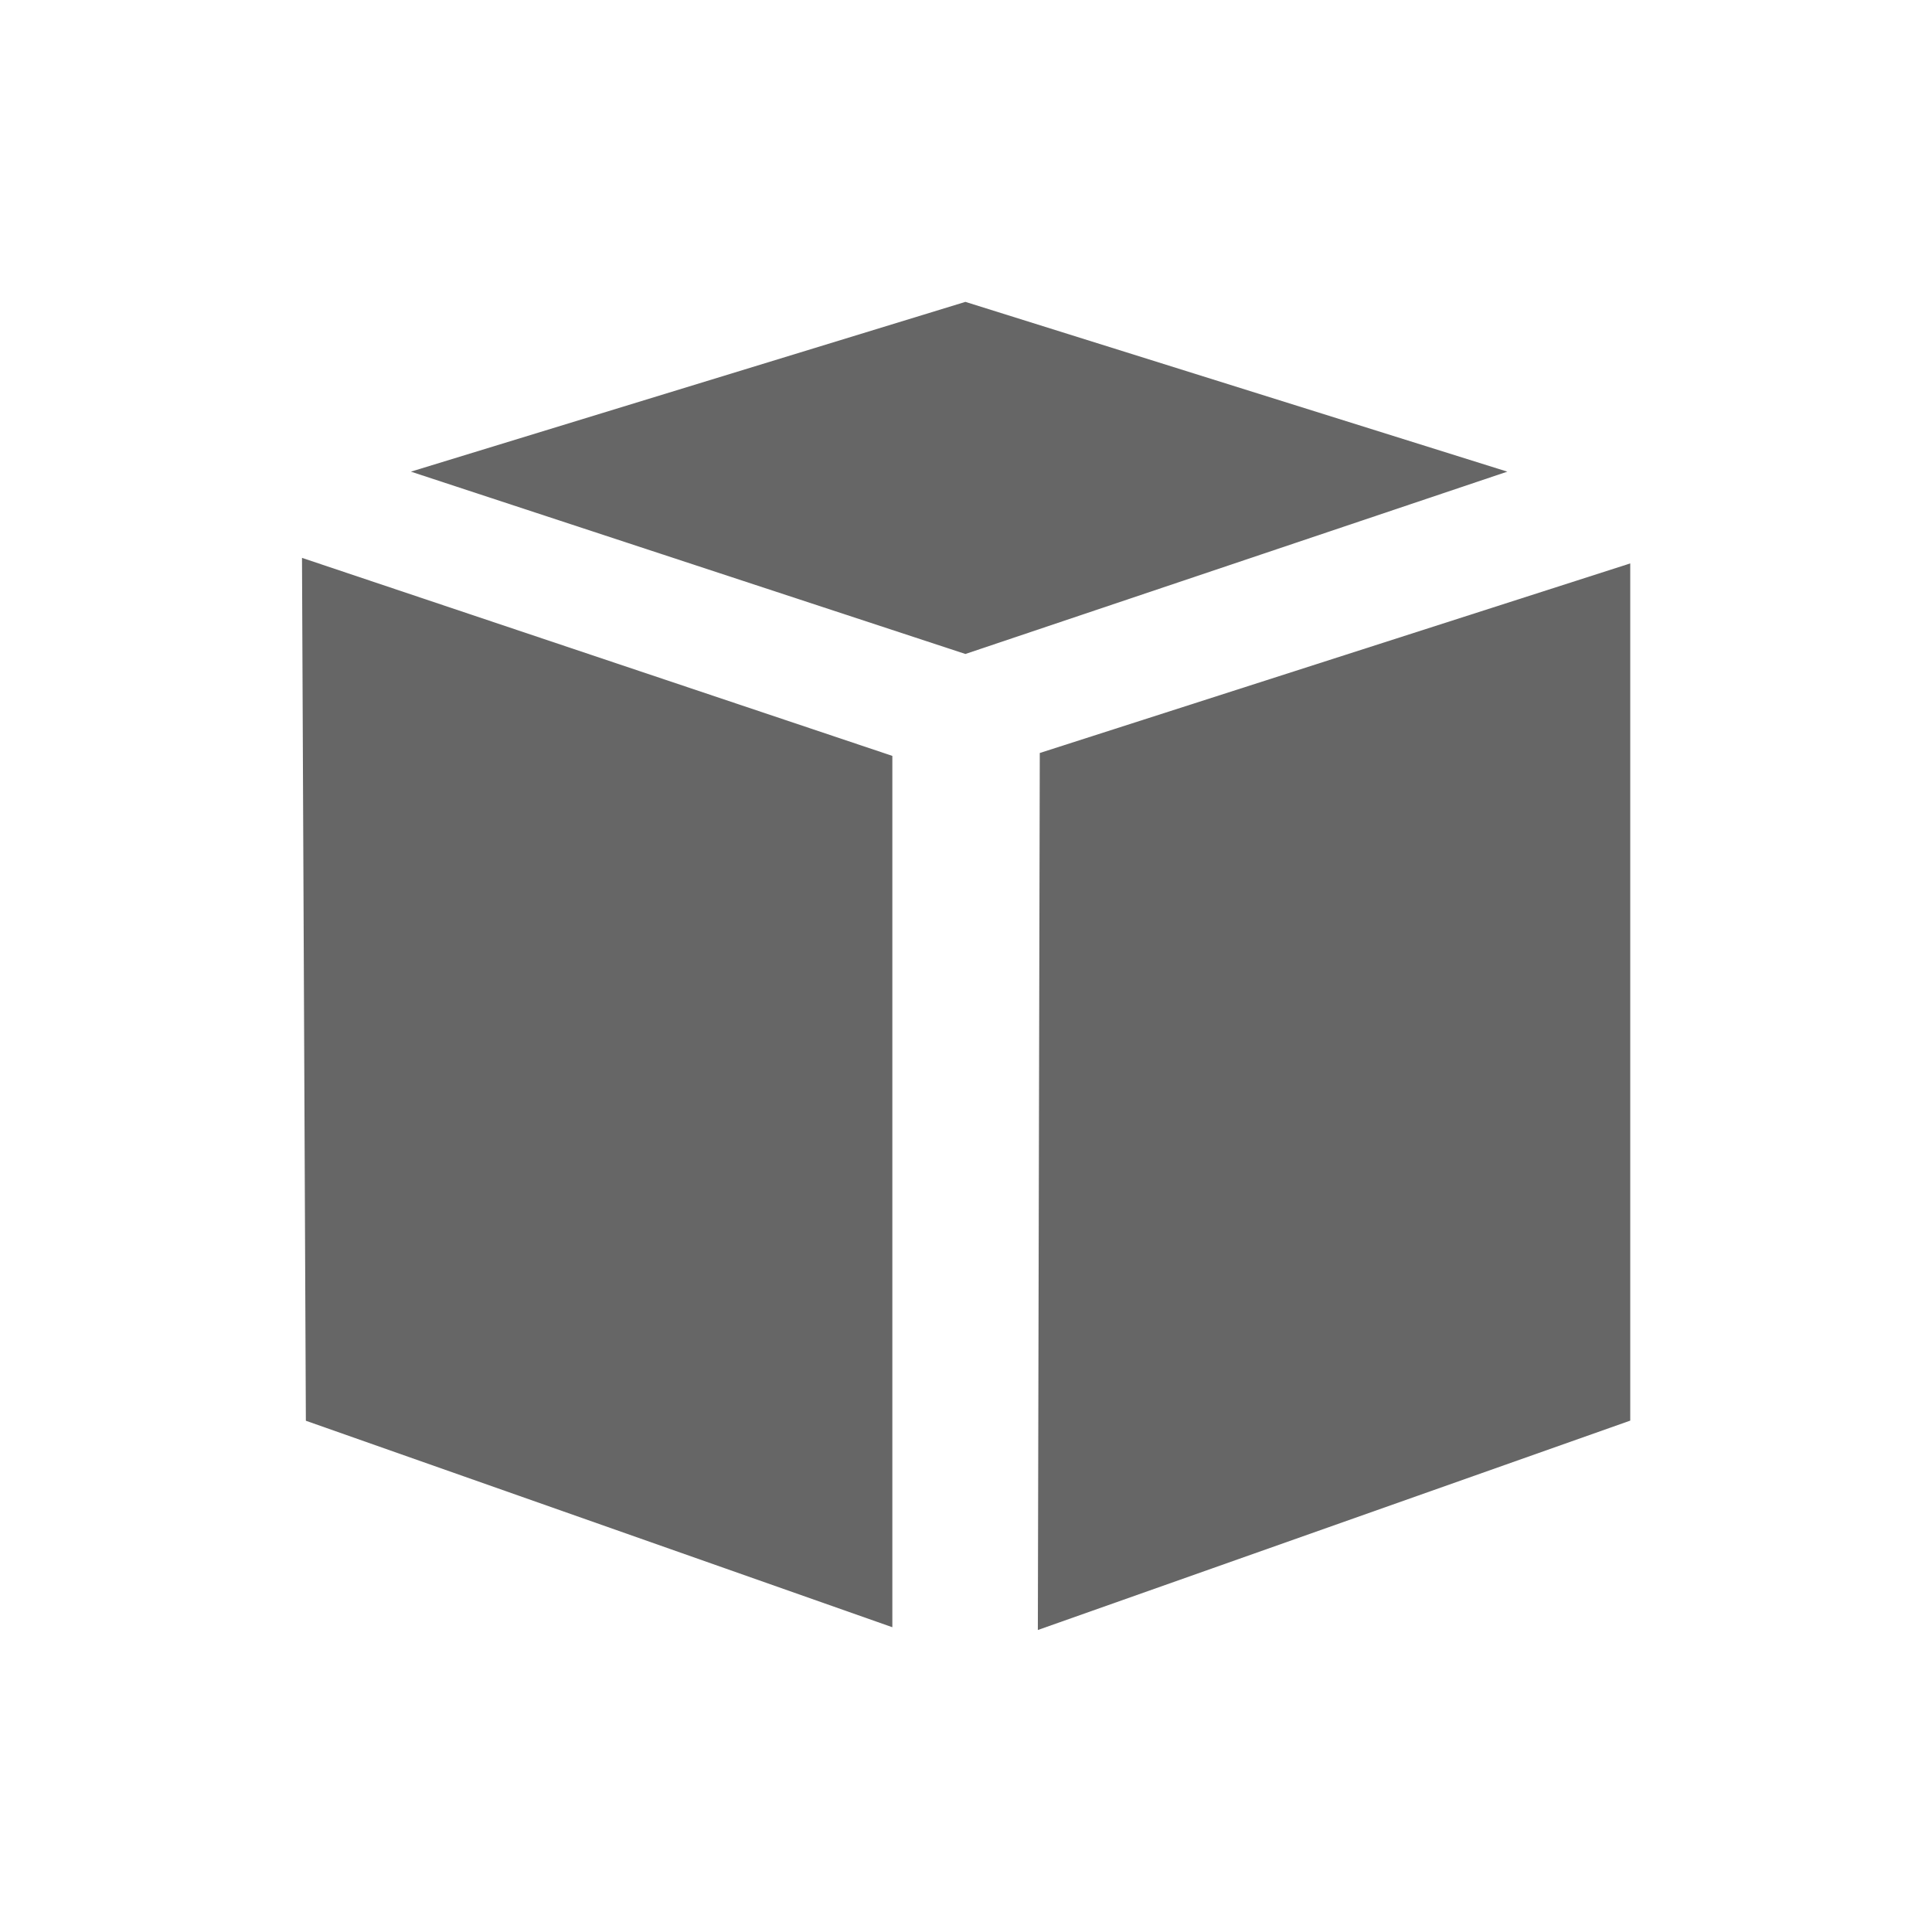
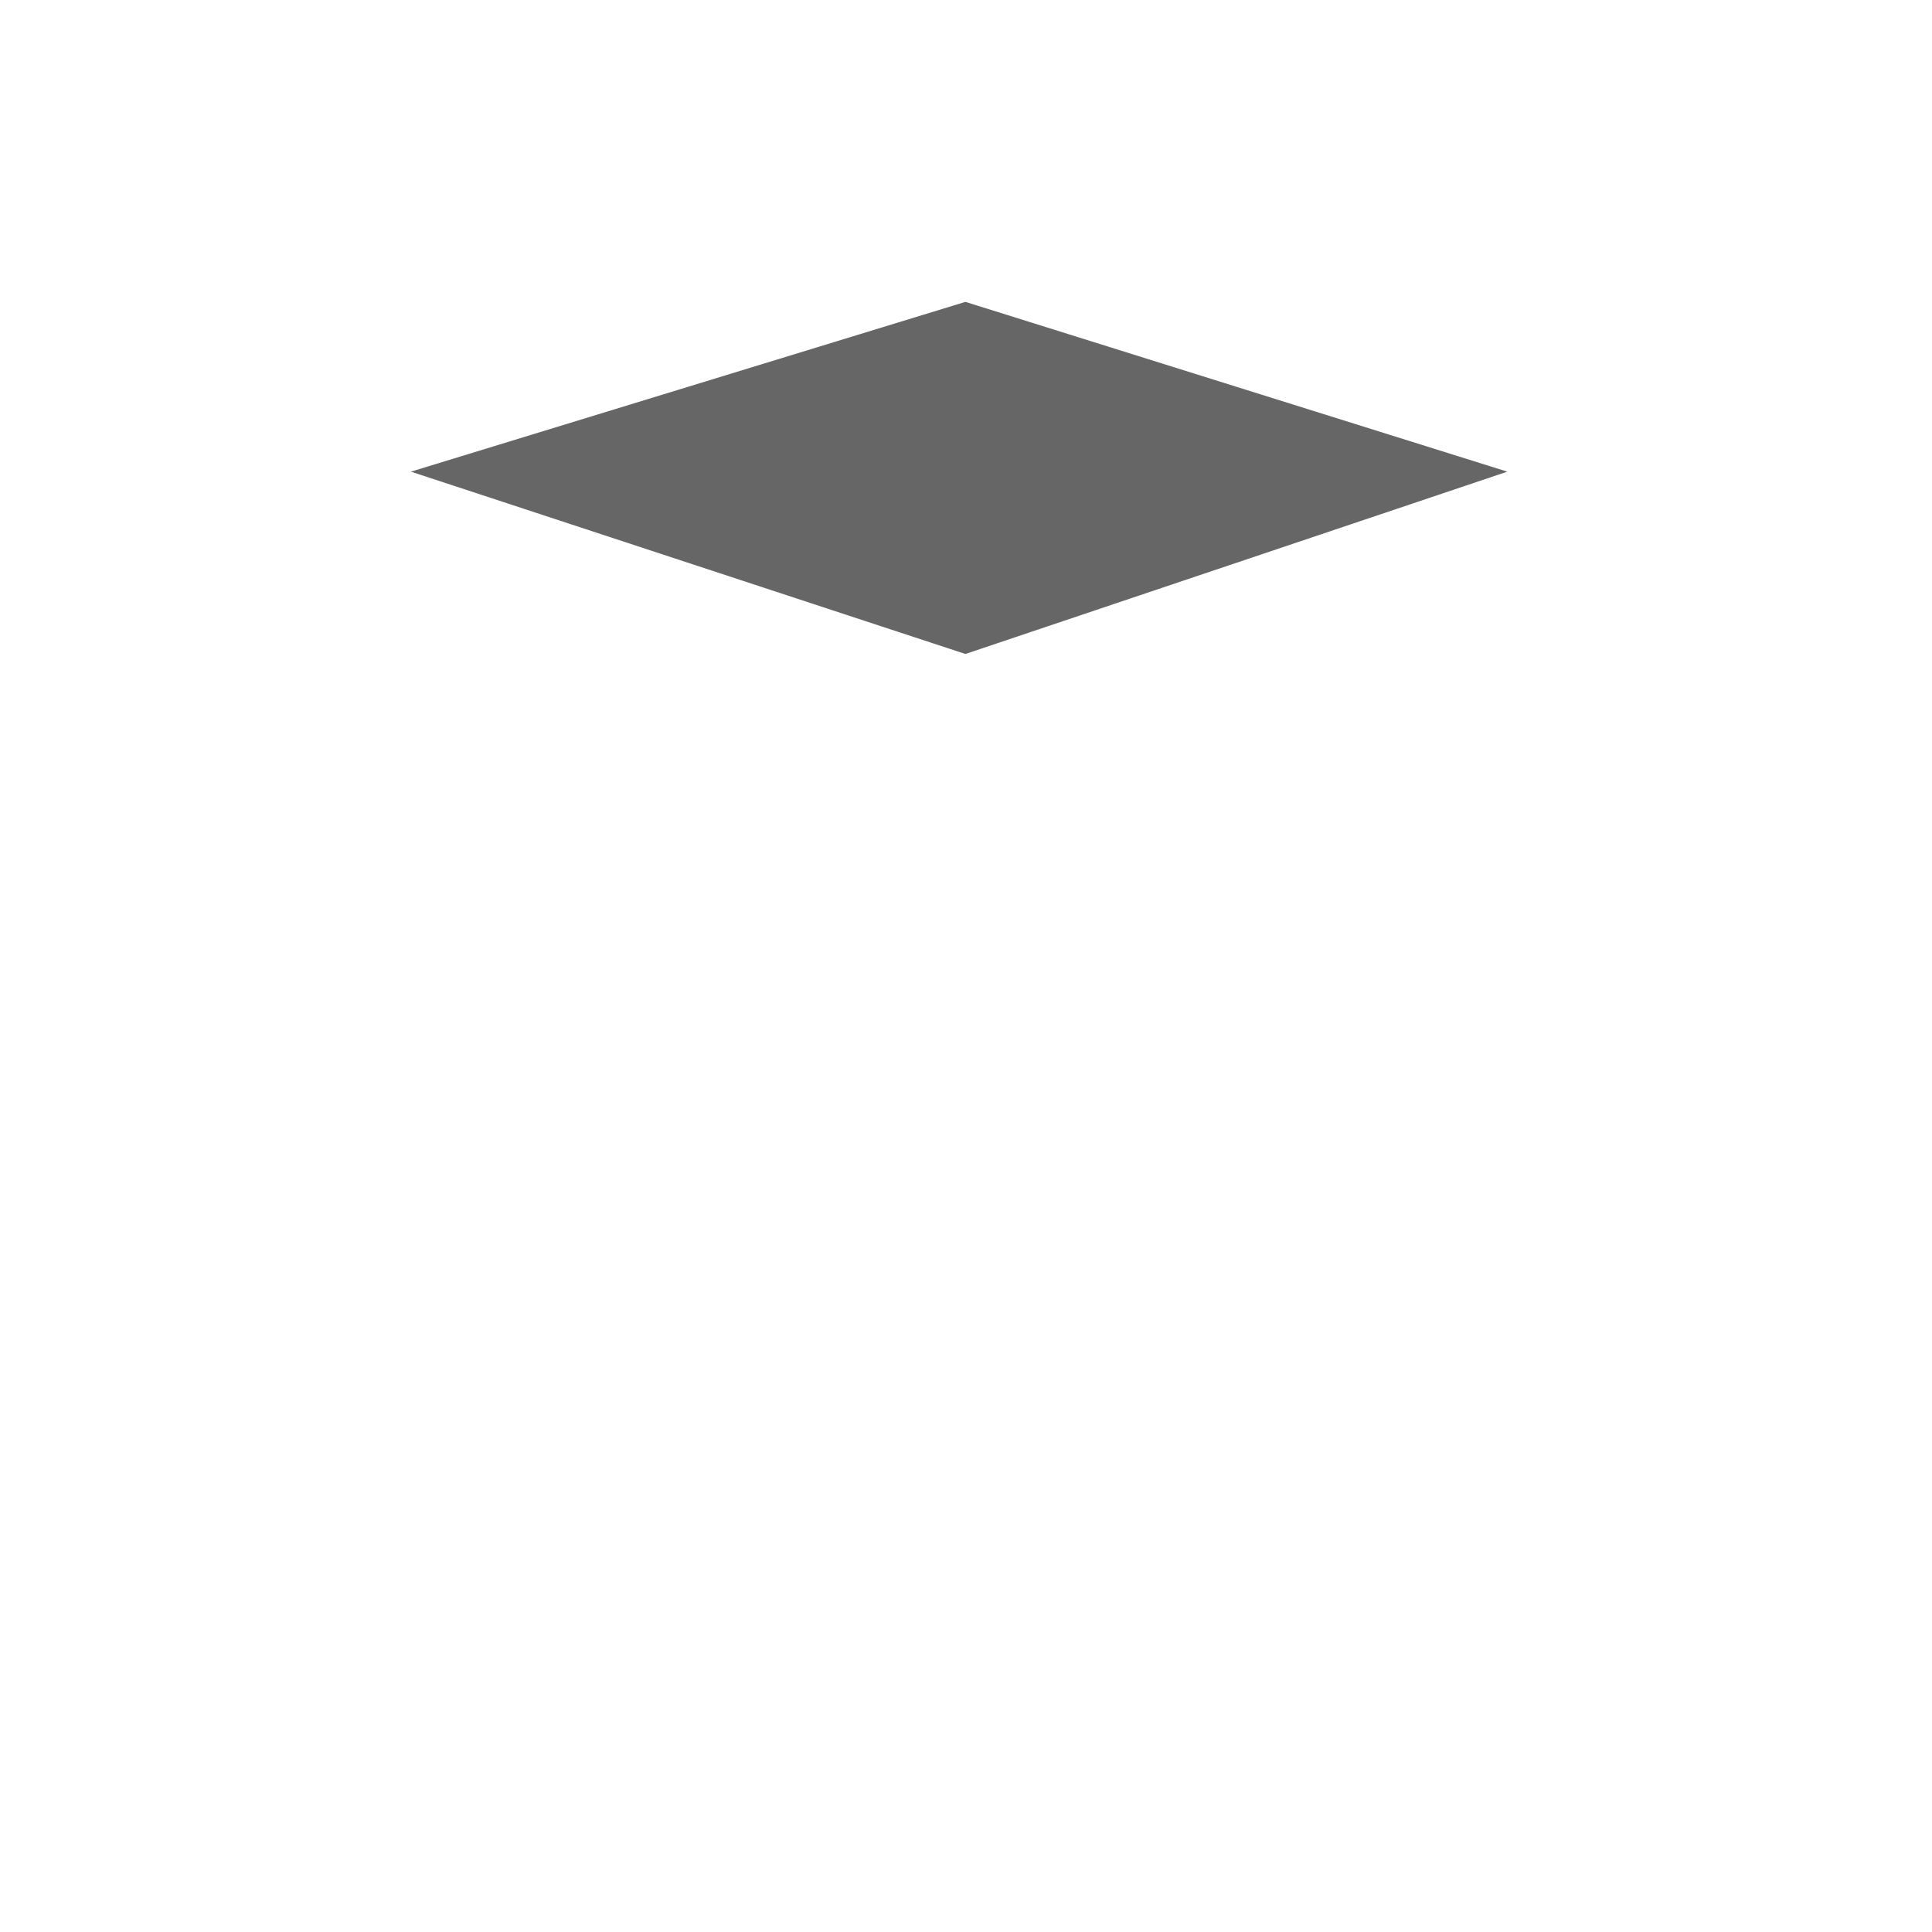
<svg xmlns="http://www.w3.org/2000/svg" width="16" height="16" viewBox="0 0 16 16" fill="none">
  <path d="M12.483 3.906L7.995 5.416L3.403 3.906L7.995 2.5L12.483 3.906Z" fill="#666666" />
-   <path d="M2.501 4.62L7.39 6.26V13.476L2.533 11.766L2.501 4.62Z" fill="#666666" />
-   <path d="M8.595 13.499L13.501 11.765V4.666L8.611 6.236L8.595 13.499Z" fill="#666666" />
</svg>